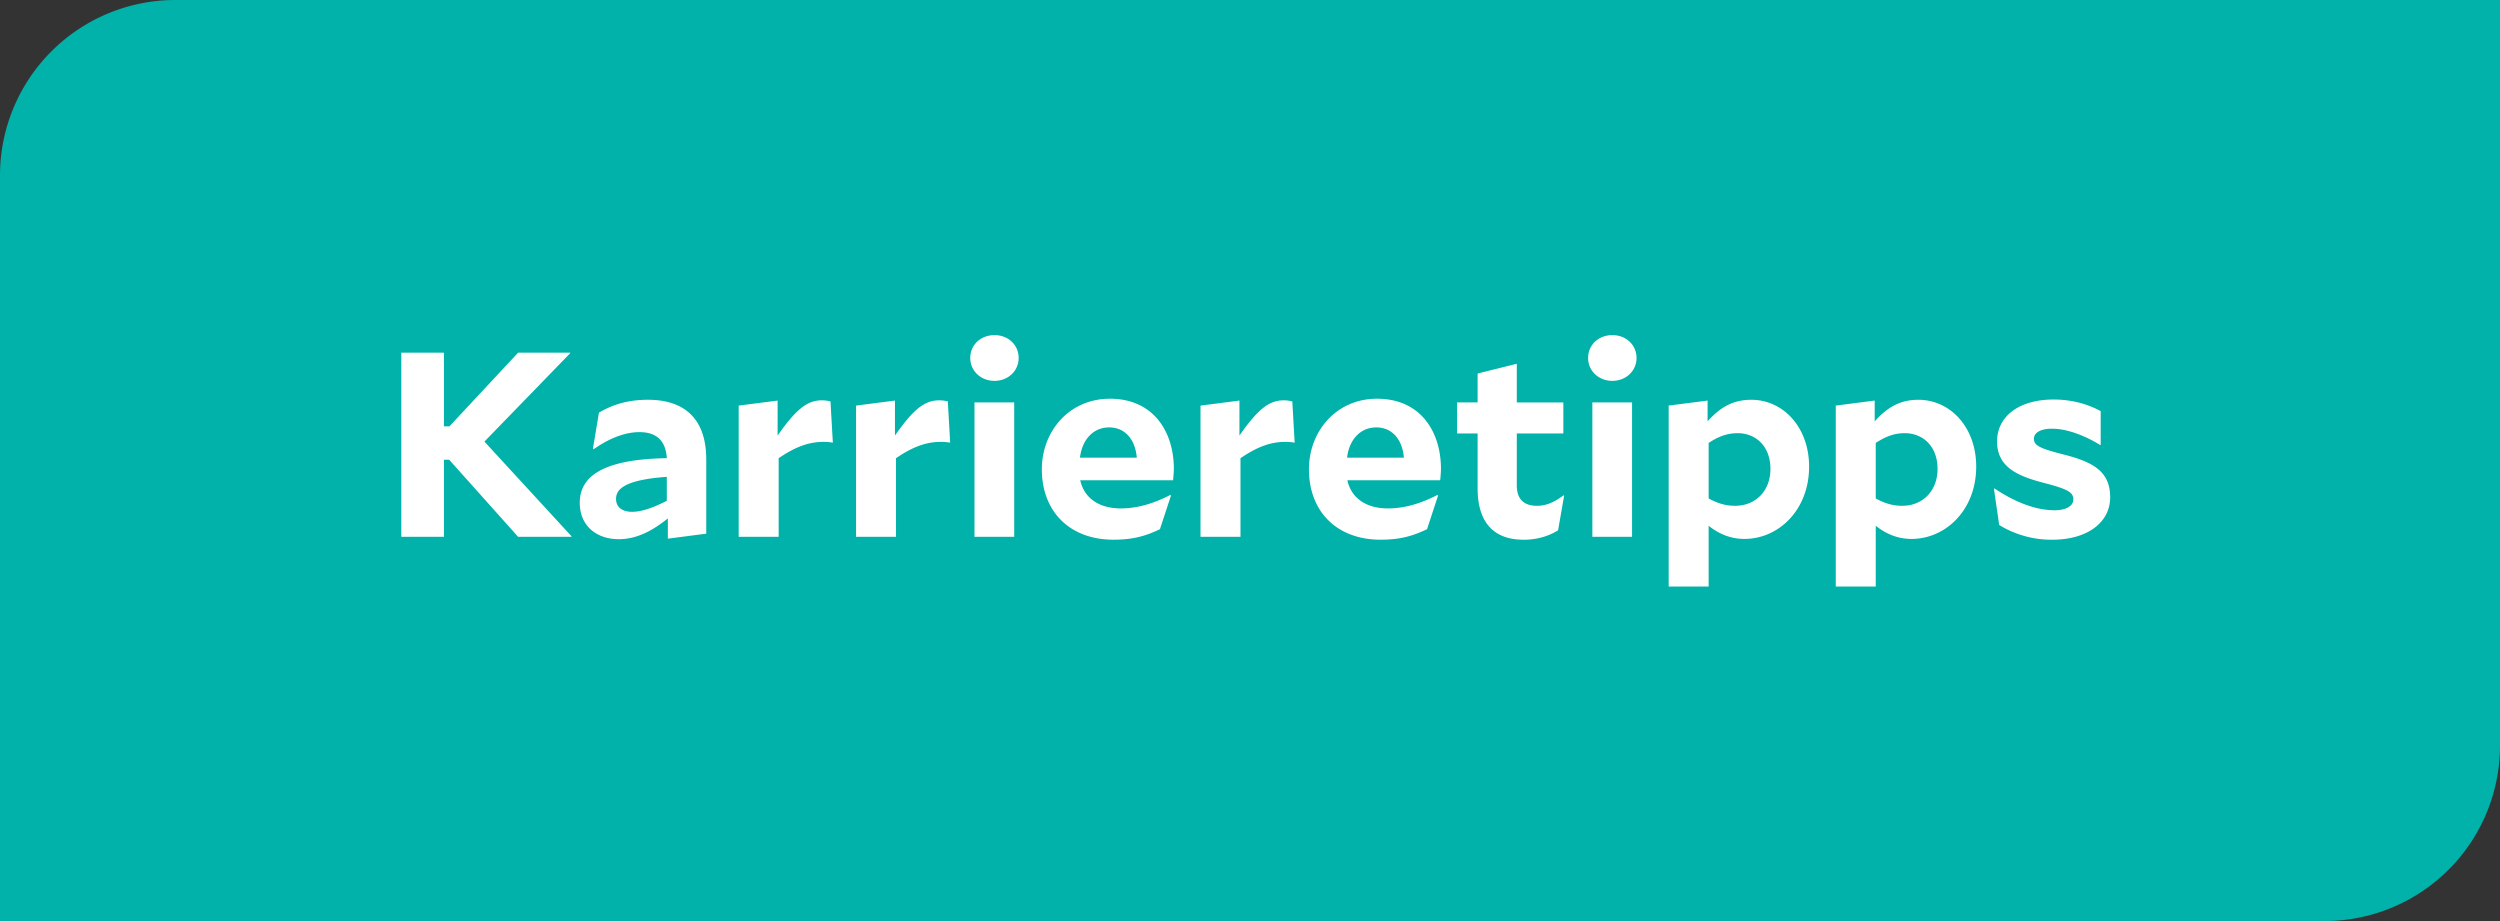
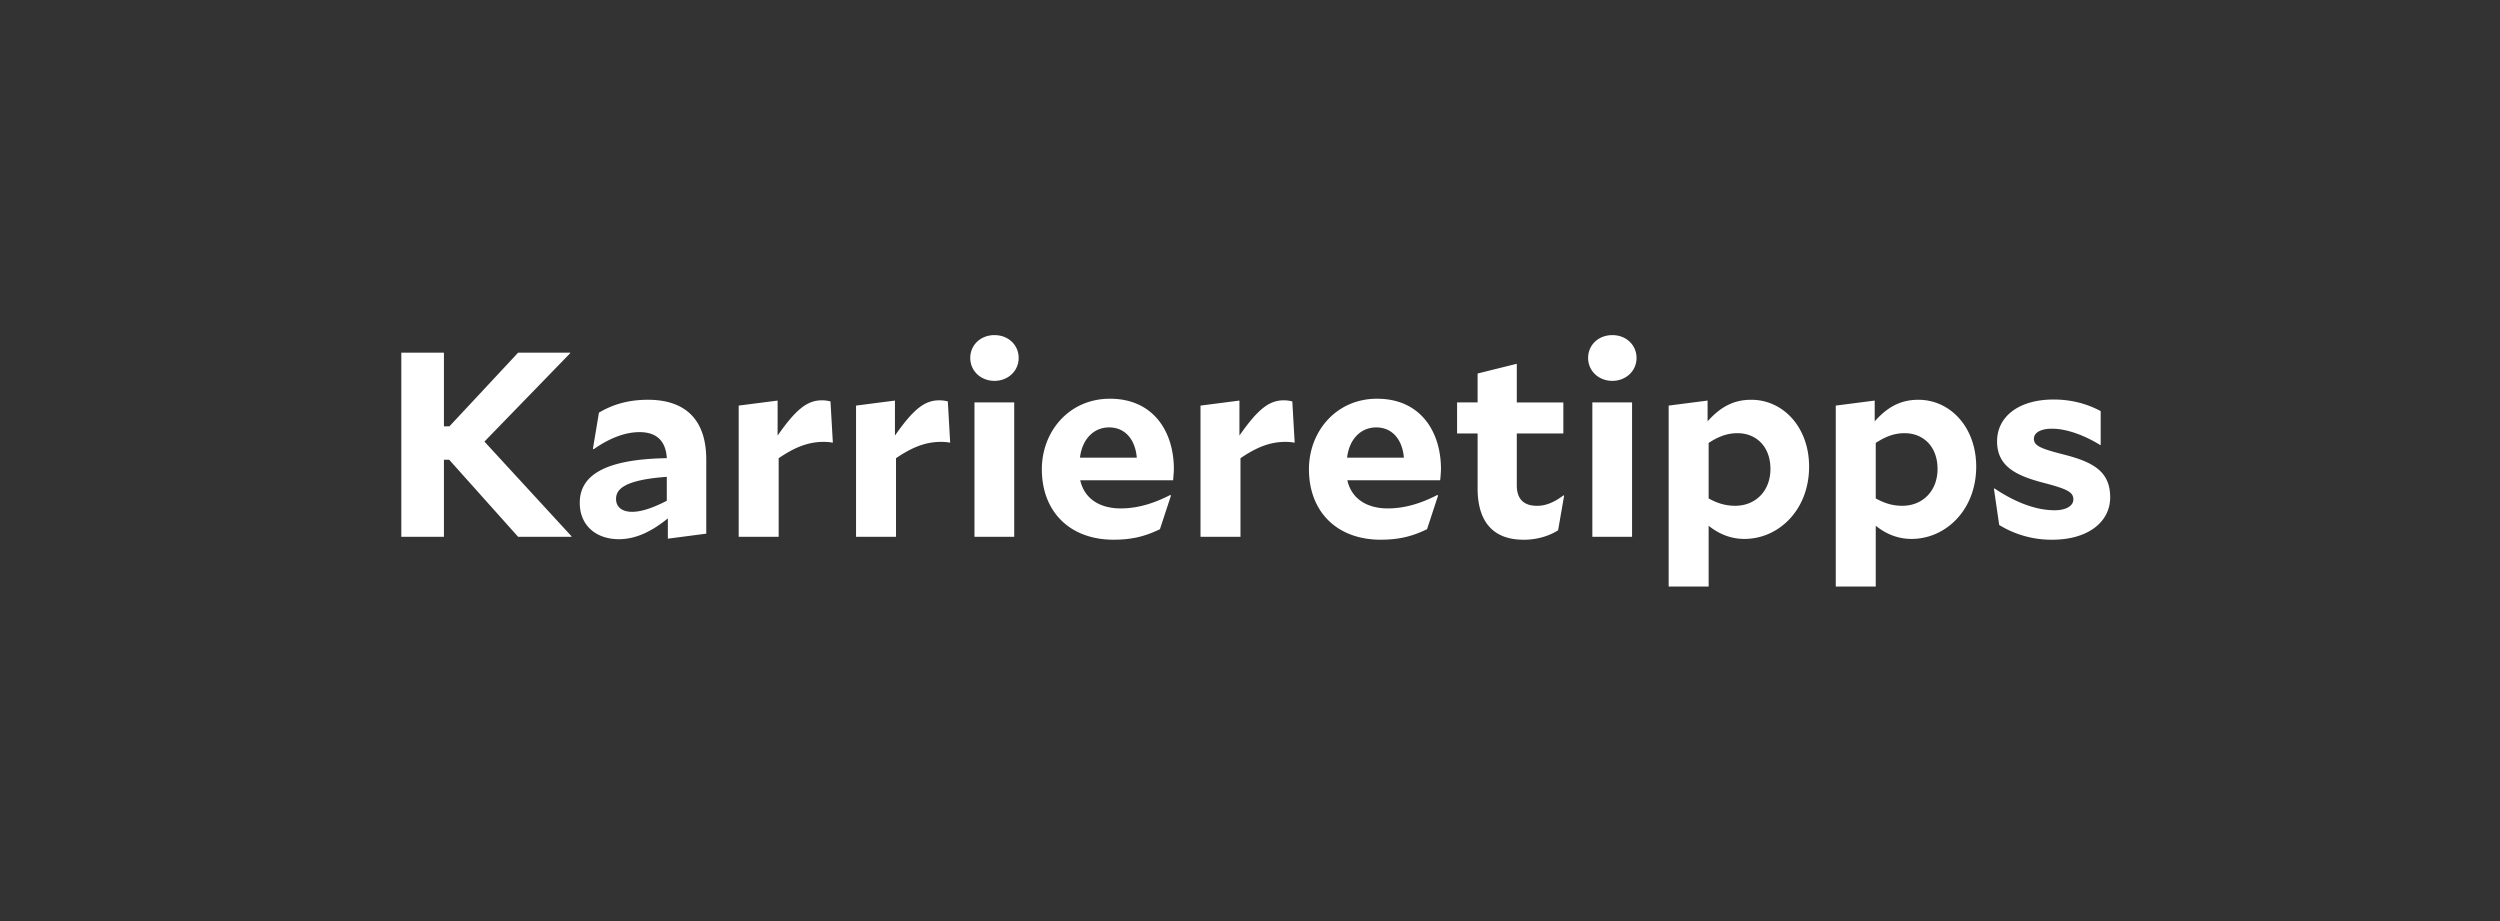
<svg xmlns="http://www.w3.org/2000/svg" data-name="Ebene 1" width="114" height="42" viewBox="0 0 114 42">
  <rect x="0" y="0" width="114" height="42" fill="#333333" stroke="none" />
-   <path d="M106 42H0V8a8 8 0 018-8h106v34a8 8 0 01-8 8z" fill="#00b2a9" />
  <g fill="#fff">
    <path d="M20.482 20.965h-.239v3.514H18.3v-8.396h1.943v3.358h.251l3.131-3.358H26v.024l-3.91 4.029 3.97 4.317v.024h-2.435l-3.143-3.514zM30.454 23.639c-.756.612-1.476.948-2.23.948-1.056 0-1.787-.636-1.787-1.655 0-1.151.947-1.991 3.97-2.039-.048-.792-.468-1.188-1.247-1.188-.612 0-1.319.24-2.087.779l-.036-.023.275-1.644c.563-.336 1.271-.588 2.231-.588 1.715 0 2.662.912 2.662 2.723v3.383l-1.751.228v-.924zm-1.631-.3c.384 0 .887-.144 1.583-.504v-1.091c-2.027.144-2.314.611-2.314 1.007 0 .372.275.588.731.588zM35.507 20.893v3.586h-1.823v-5.984l1.775-.229v1.596c.815-1.164 1.331-1.607 2.015-1.607.144 0 .228.012.396.048l.108 1.883a2.318 2.318 0 00-.432-.036c-.744 0-1.367.288-2.039.744zM40.858 20.893v3.586h-1.822v-5.984l1.774-.229v1.596c.815-1.164 1.331-1.607 2.015-1.607.145 0 .229.012.396.048l.107 1.883a2.318 2.318 0 00-.432-.036c-.743 0-1.367.288-2.039.744zM45.348 17.367c-.624 0-1.104-.455-1.104-1.043 0-.6.479-1.043 1.104-1.043s1.103.443 1.103 1.043c0 .588-.479 1.043-1.103 1.043zm-.912.983h1.812v6.129h-1.812V18.35zM50.782 24.611c-2.003 0-3.274-1.283-3.274-3.214 0-1.716 1.235-3.215 3.106-3.215 1.979 0 2.914 1.499 2.914 3.202 0 .133-.023.396-.036.517h-4.233c.192.851.899 1.283 1.847 1.283.804 0 1.56-.252 2.255-.612l.036.024-.504 1.535c-.623.3-1.211.479-2.11.479zm-1.535-3.742h2.591c-.072-.839-.54-1.379-1.26-1.379s-1.235.552-1.331 1.379zM56.566 20.893v3.586h-1.823v-5.984l1.775-.229v1.596c.815-1.164 1.331-1.607 2.015-1.607.144 0 .228.012.396.048l.108 1.883a2.318 2.318 0 00-.432-.036c-.744 0-1.367.288-2.039.744zM62.962 24.611c-2.003 0-3.274-1.283-3.274-3.214 0-1.716 1.235-3.215 3.106-3.215 1.979 0 2.914 1.499 2.914 3.202 0 .133-.023.396-.036.517h-4.233c.192.851.899 1.283 1.847 1.283.804 0 1.56-.252 2.255-.612l.036.024-.504 1.535c-.623.3-1.211.479-2.11.479zm-1.535-3.742h2.591c-.072-.839-.54-1.379-1.26-1.379s-1.235.552-1.331 1.379zM69.466 24.611c-1.295 0-2.087-.731-2.087-2.339v-2.507h-.936V18.35h.936v-1.318l1.787-.444v1.763h2.123v1.415h-2.123v2.363c0 .647.336.936.924.936.432 0 .804-.18 1.211-.479l.024.012-.276 1.583c-.42.264-.959.432-1.583.432zM73.522 17.367c-.624 0-1.104-.455-1.104-1.043 0-.6.479-1.043 1.104-1.043s1.104.443 1.104 1.043c0 .588-.479 1.043-1.104 1.043zm-.911.983h1.811v6.129h-1.811V18.35zM77.914 23.975v2.771h-1.823v-8.251l1.775-.229v.948c.587-.66 1.188-.984 1.99-.984 1.464 0 2.639 1.26 2.639 3.047 0 1.979-1.391 3.298-2.95 3.298-.611 0-1.151-.216-1.631-.6zm0-3.777v2.53c.432.24.804.336 1.211.336.924 0 1.607-.672 1.607-1.68 0-1.031-.66-1.631-1.499-1.631-.444 0-.84.132-1.319.444zM85.534 23.975v2.771h-1.823v-8.251l1.775-.229v.948c.587-.66 1.188-.984 1.99-.984 1.464 0 2.639 1.26 2.639 3.047 0 1.979-1.391 3.298-2.95 3.298-.611 0-1.151-.216-1.631-.6zm0-3.777v2.53c.432.24.804.336 1.211.336.924 0 1.607-.672 1.607-1.68 0-1.031-.66-1.631-1.499-1.631-.444 0-.84.132-1.319.444zM93.585 24.611a4.543 4.543 0 01-2.422-.672l-.24-1.654.024-.013c.803.54 1.786.996 2.746.996.527 0 .852-.204.852-.492 0-.324-.24-.468-1.344-.756-1.247-.323-2.135-.743-2.135-1.895 0-1.104.96-1.907 2.579-1.907.899 0 1.607.24 2.146.528v1.547h-.023c-.636-.396-1.476-.744-2.195-.744-.539 0-.827.192-.827.456 0 .312.275.443 1.307.708 1.392.348 2.171.779 2.171 1.967 0 1.127-1.02 1.931-2.639 1.931z" />
  </g>
</svg>